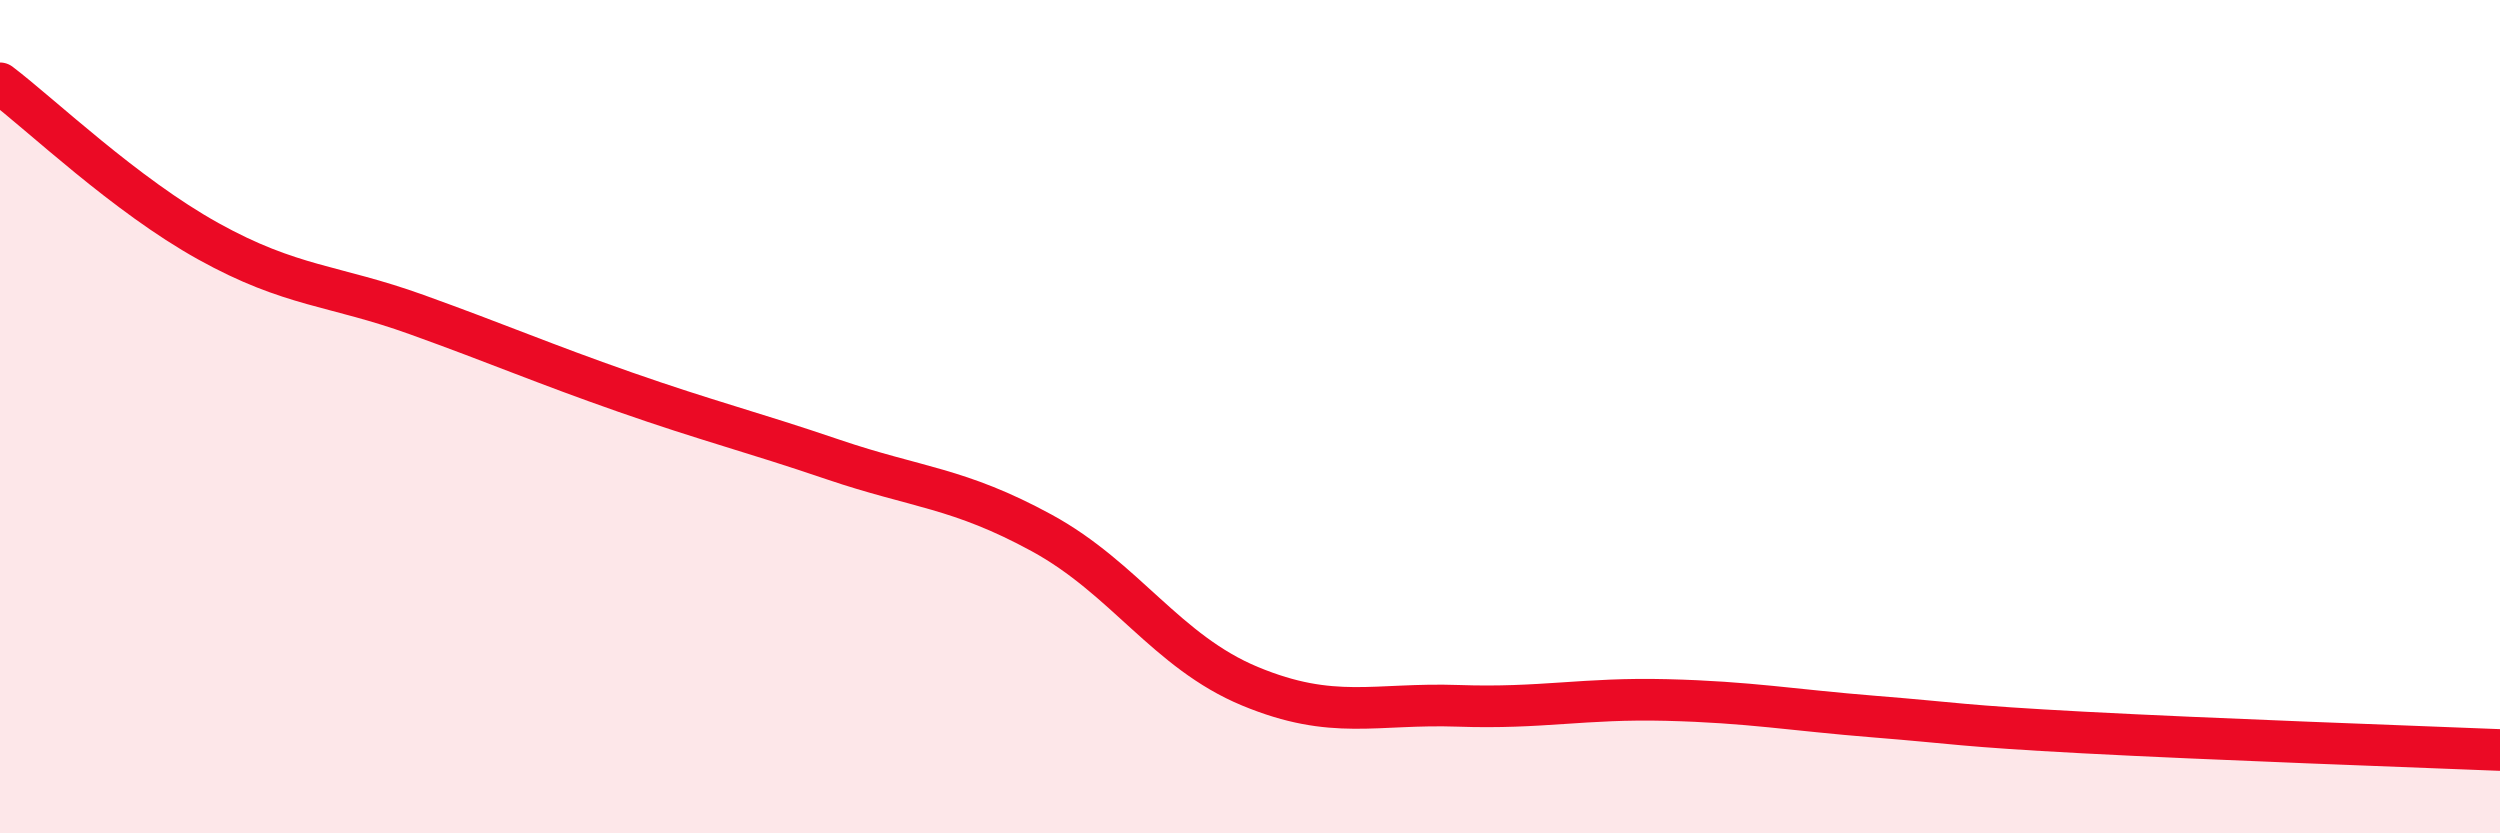
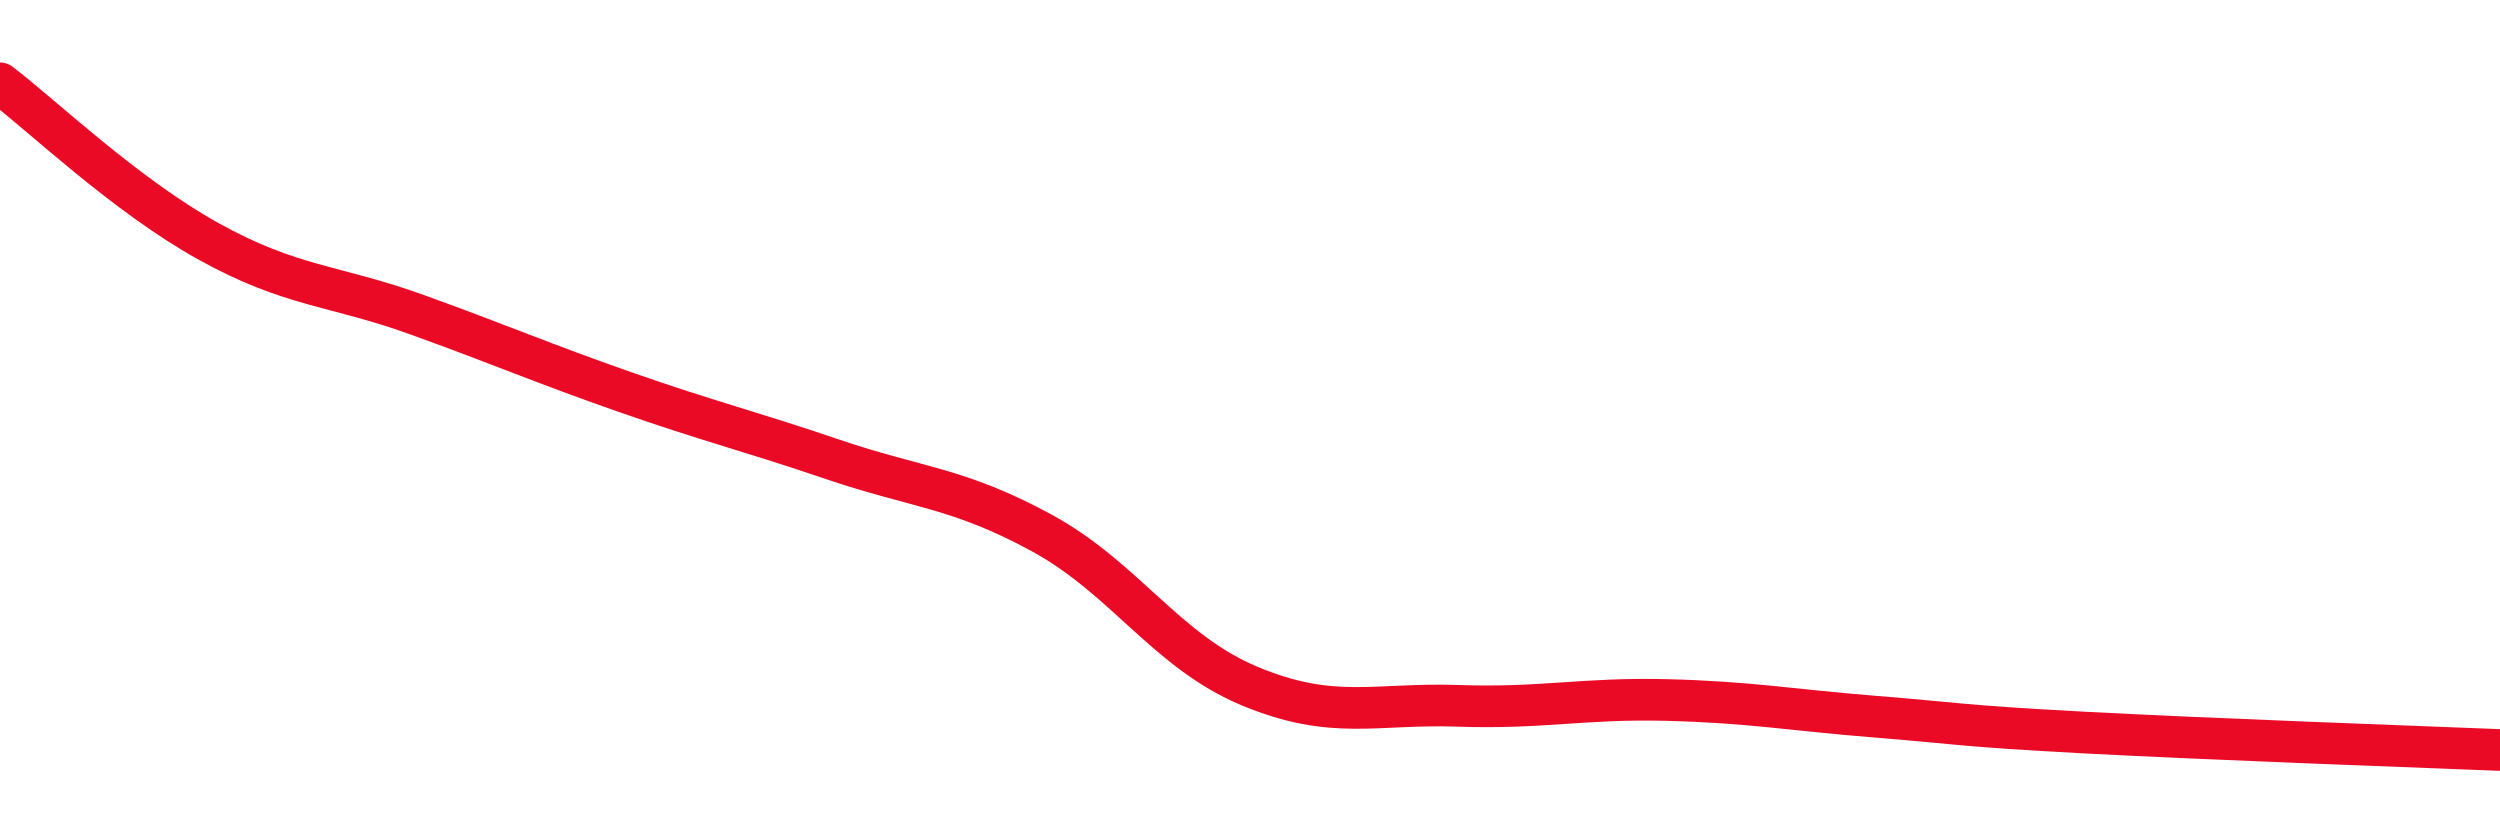
<svg xmlns="http://www.w3.org/2000/svg" width="60" height="20" viewBox="0 0 60 20">
-   <path d="M 0,2 C 1,2.76 3,4.68 5,5.79 C 7,6.9 8,6.83 10,7.55 C 12,8.27 13,8.71 15,9.41 C 17,10.11 18,10.35 20,11.03 C 22,11.71 23,11.7 25,12.79 C 27,13.88 28,15.64 30,16.47 C 32,17.3 33,16.87 35,16.94 C 37,17.01 38,16.75 40,16.8 C 42,16.85 43,17.04 45,17.2 C 47,17.36 47,17.42 50,17.58 C 53,17.74 58,17.92 60,18L60 20L0 20Z" fill="#EB0A25" opacity="0.1" stroke-linecap="round" stroke-linejoin="round" />
  <path d="M 0,2 C 1,2.76 3,4.68 5,5.79 C 7,6.9 8,6.83 10,7.55 C 12,8.27 13,8.71 15,9.41 C 17,10.11 18,10.35 20,11.03 C 22,11.71 23,11.7 25,12.79 C 27,13.88 28,15.64 30,16.47 C 32,17.3 33,16.87 35,16.94 C 37,17.01 38,16.75 40,16.8 C 42,16.85 43,17.04 45,17.2 C 47,17.36 47,17.42 50,17.58 C 53,17.74 58,17.92 60,18" stroke="#EB0A25" stroke-width="1" fill="none" stroke-linecap="round" stroke-linejoin="round" />
</svg>